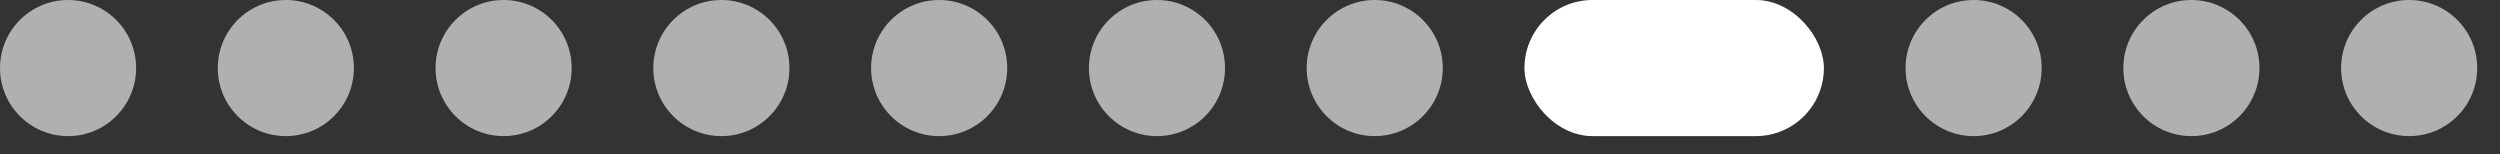
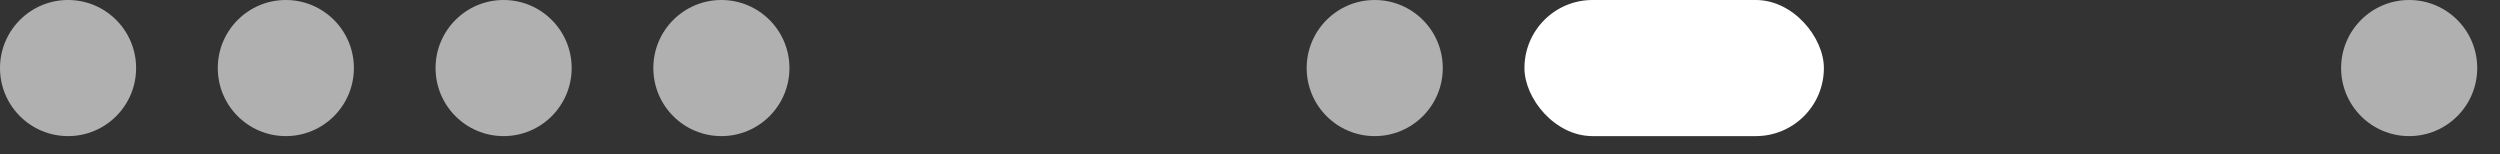
<svg xmlns="http://www.w3.org/2000/svg" fill="none" height="100%" overflow="visible" preserveAspectRatio="none" style="display: block;" viewBox="0 0 81 5" width="100%">
  <rect x="0" y="0" width="81" height="5" fill="#333333" stroke="none" />
  <g id="Group 2147225493">
    <g id="Group 2147225492">
      <g id="Group 6">
-         <ellipse cx="63.945" cy="2.205" fill="#B1B0B0" id="Ellipse 4" rx="2.205" ry="2.205" />
-         <ellipse cx="71.001" cy="2.205" fill="#B1B0B0" id="Ellipse 5" rx="2.205" ry="2.205" />
        <ellipse cx="78.057" cy="2.205" fill="#B1B0B0" id="Ellipse 6" rx="2.205" ry="2.205" />
        <rect fill="white" height="4.41" id="Rectangle 3" rx="2.205" width="9.702" x="49.392" y="-0" />
      </g>
-       <ellipse cx="30.429" cy="2.205" fill="#B1B0B0" id="Ellipse 8" rx="2.205" ry="2.205" />
-       <ellipse cx="37.486" cy="2.205" fill="#B1B0B0" id="Ellipse 9" rx="2.205" ry="2.205" />
      <ellipse cx="16.317" cy="2.205" fill="#B1B0B0" id="Ellipse 12" rx="2.205" ry="2.205" />
      <ellipse cx="44.541" cy="2.205" fill="#B1B0B0" id="Ellipse 10" rx="2.205" ry="2.205" />
      <ellipse cx="23.373" cy="2.205" fill="#B1B0B0" id="Ellipse 13" rx="2.205" ry="2.205" />
    </g>
    <ellipse cx="9.261" cy="2.205" fill="#B1B0B0" id="Ellipse 8_2" rx="2.205" ry="2.205" />
    <ellipse cx="2.205" cy="2.205" fill="#B1B0B0" id="Ellipse 9_2" rx="2.205" ry="2.205" />
  </g>
</svg>